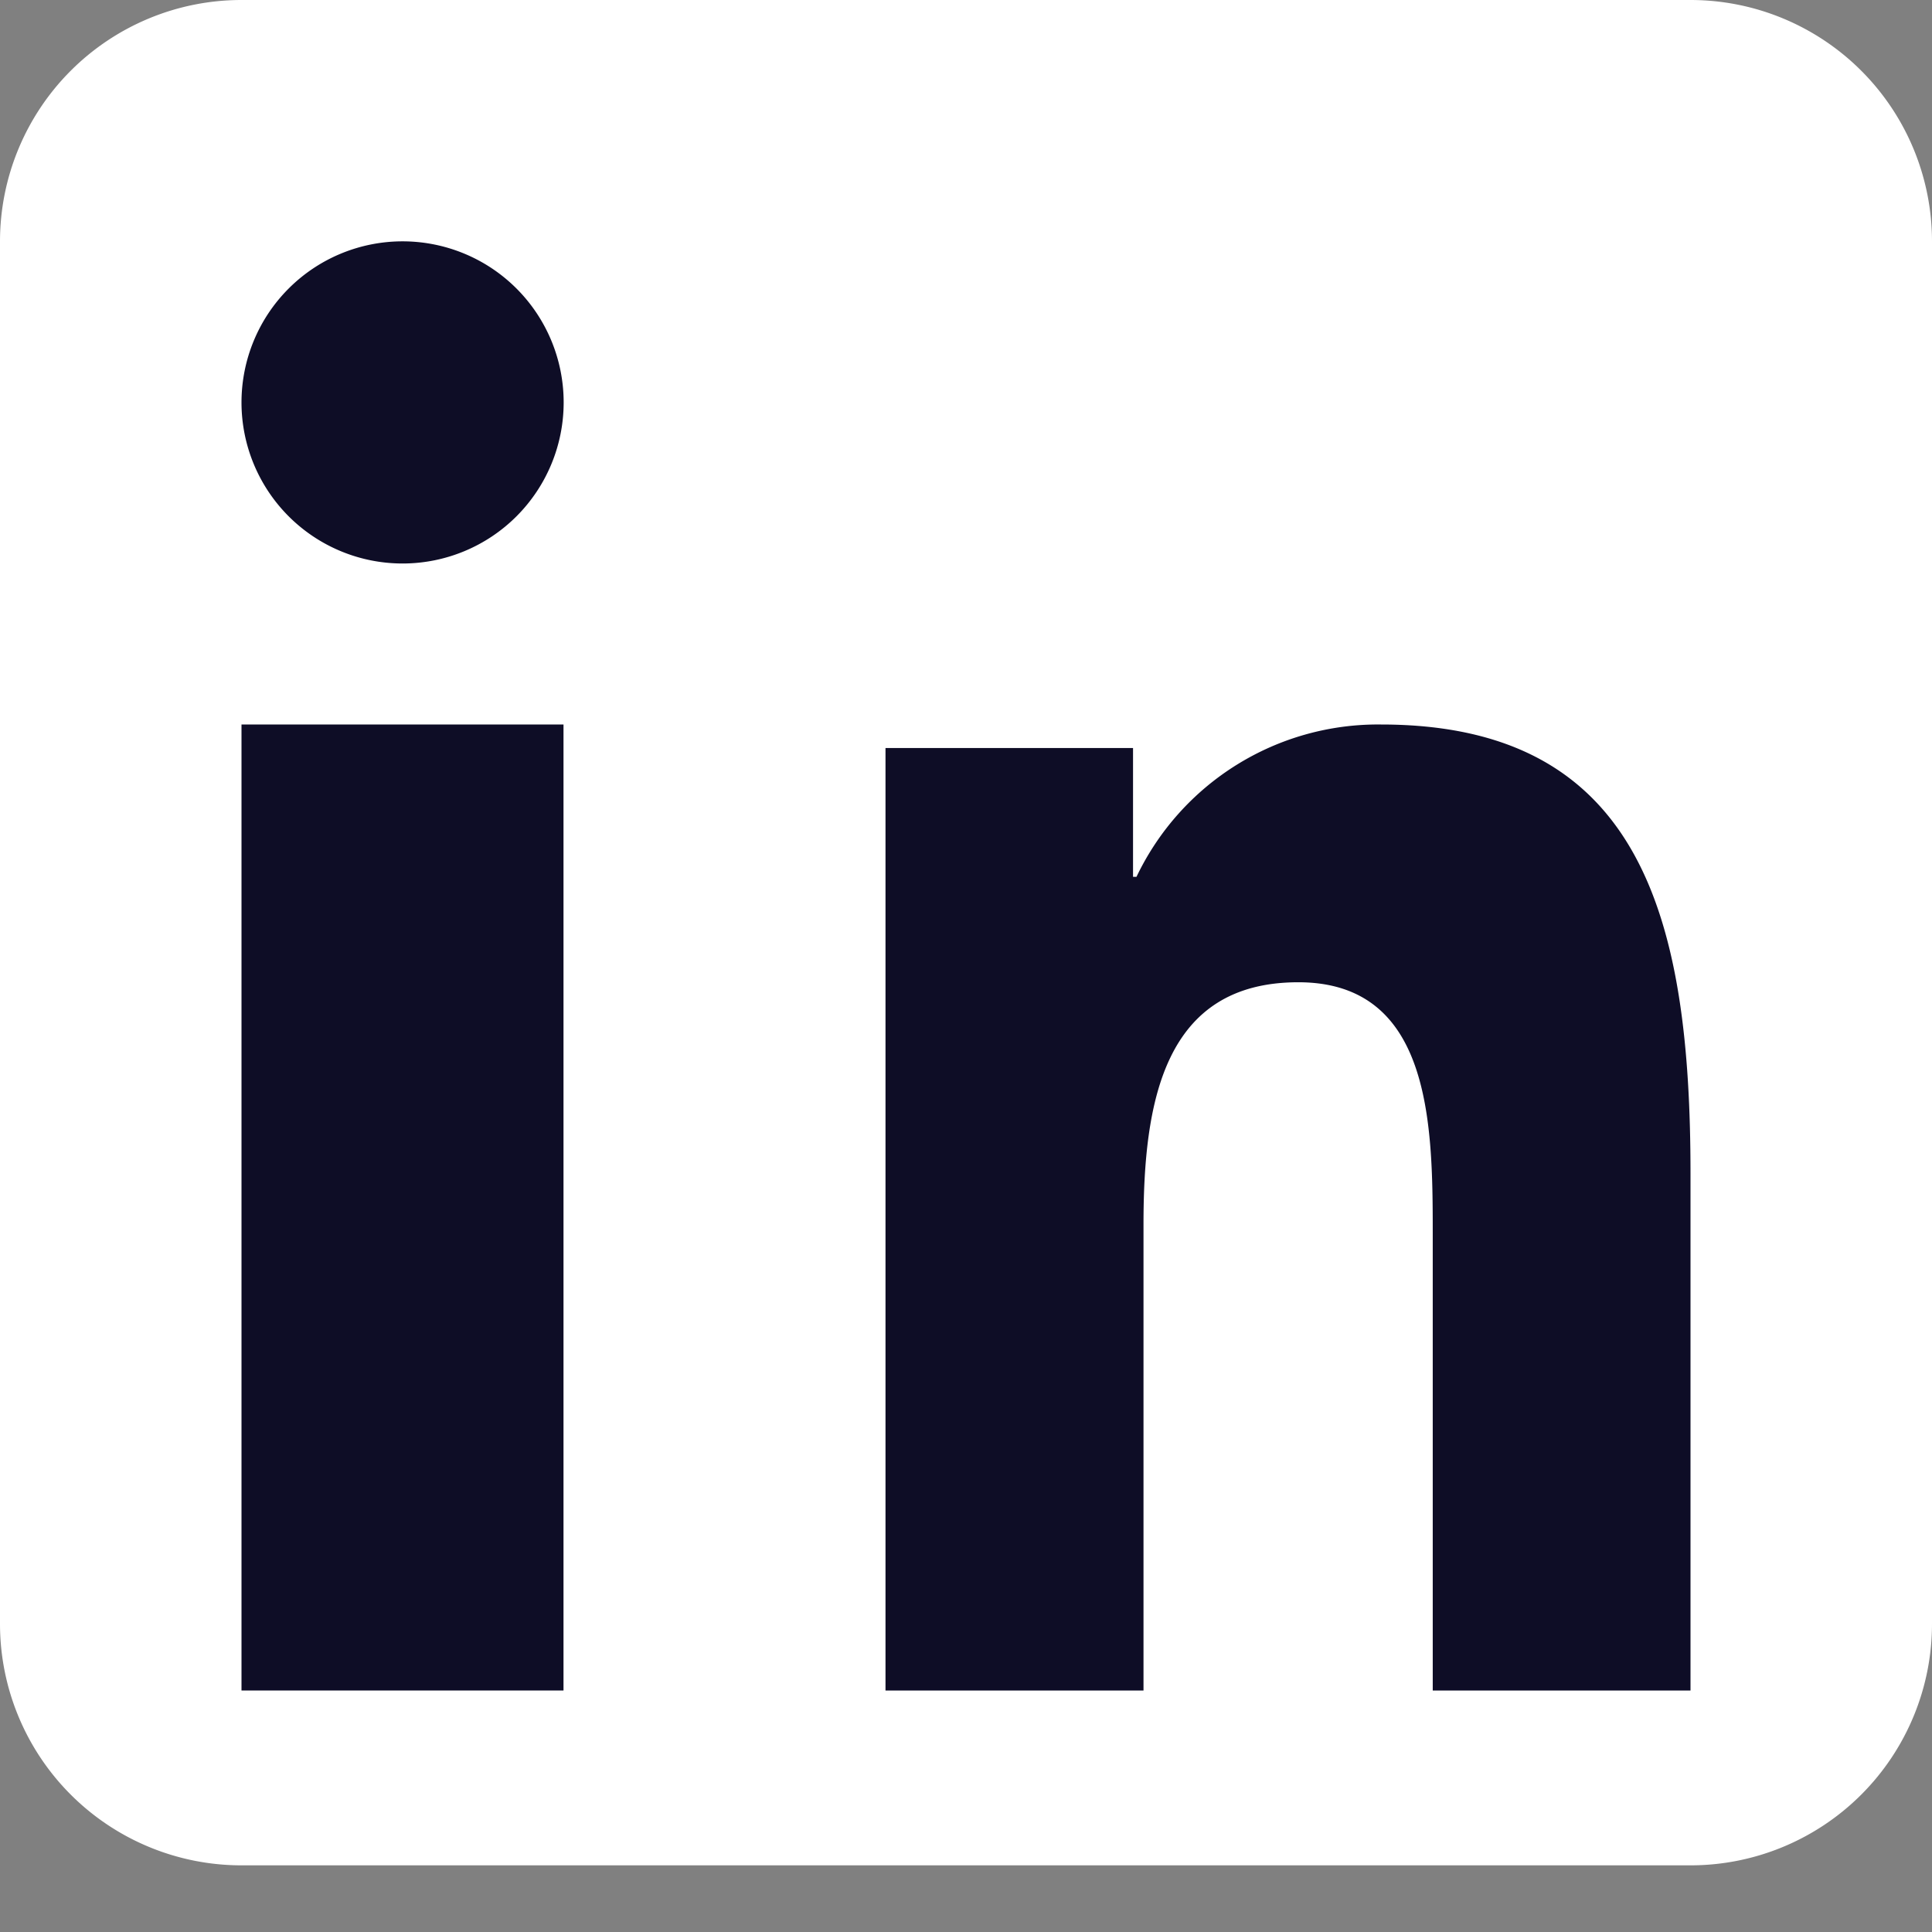
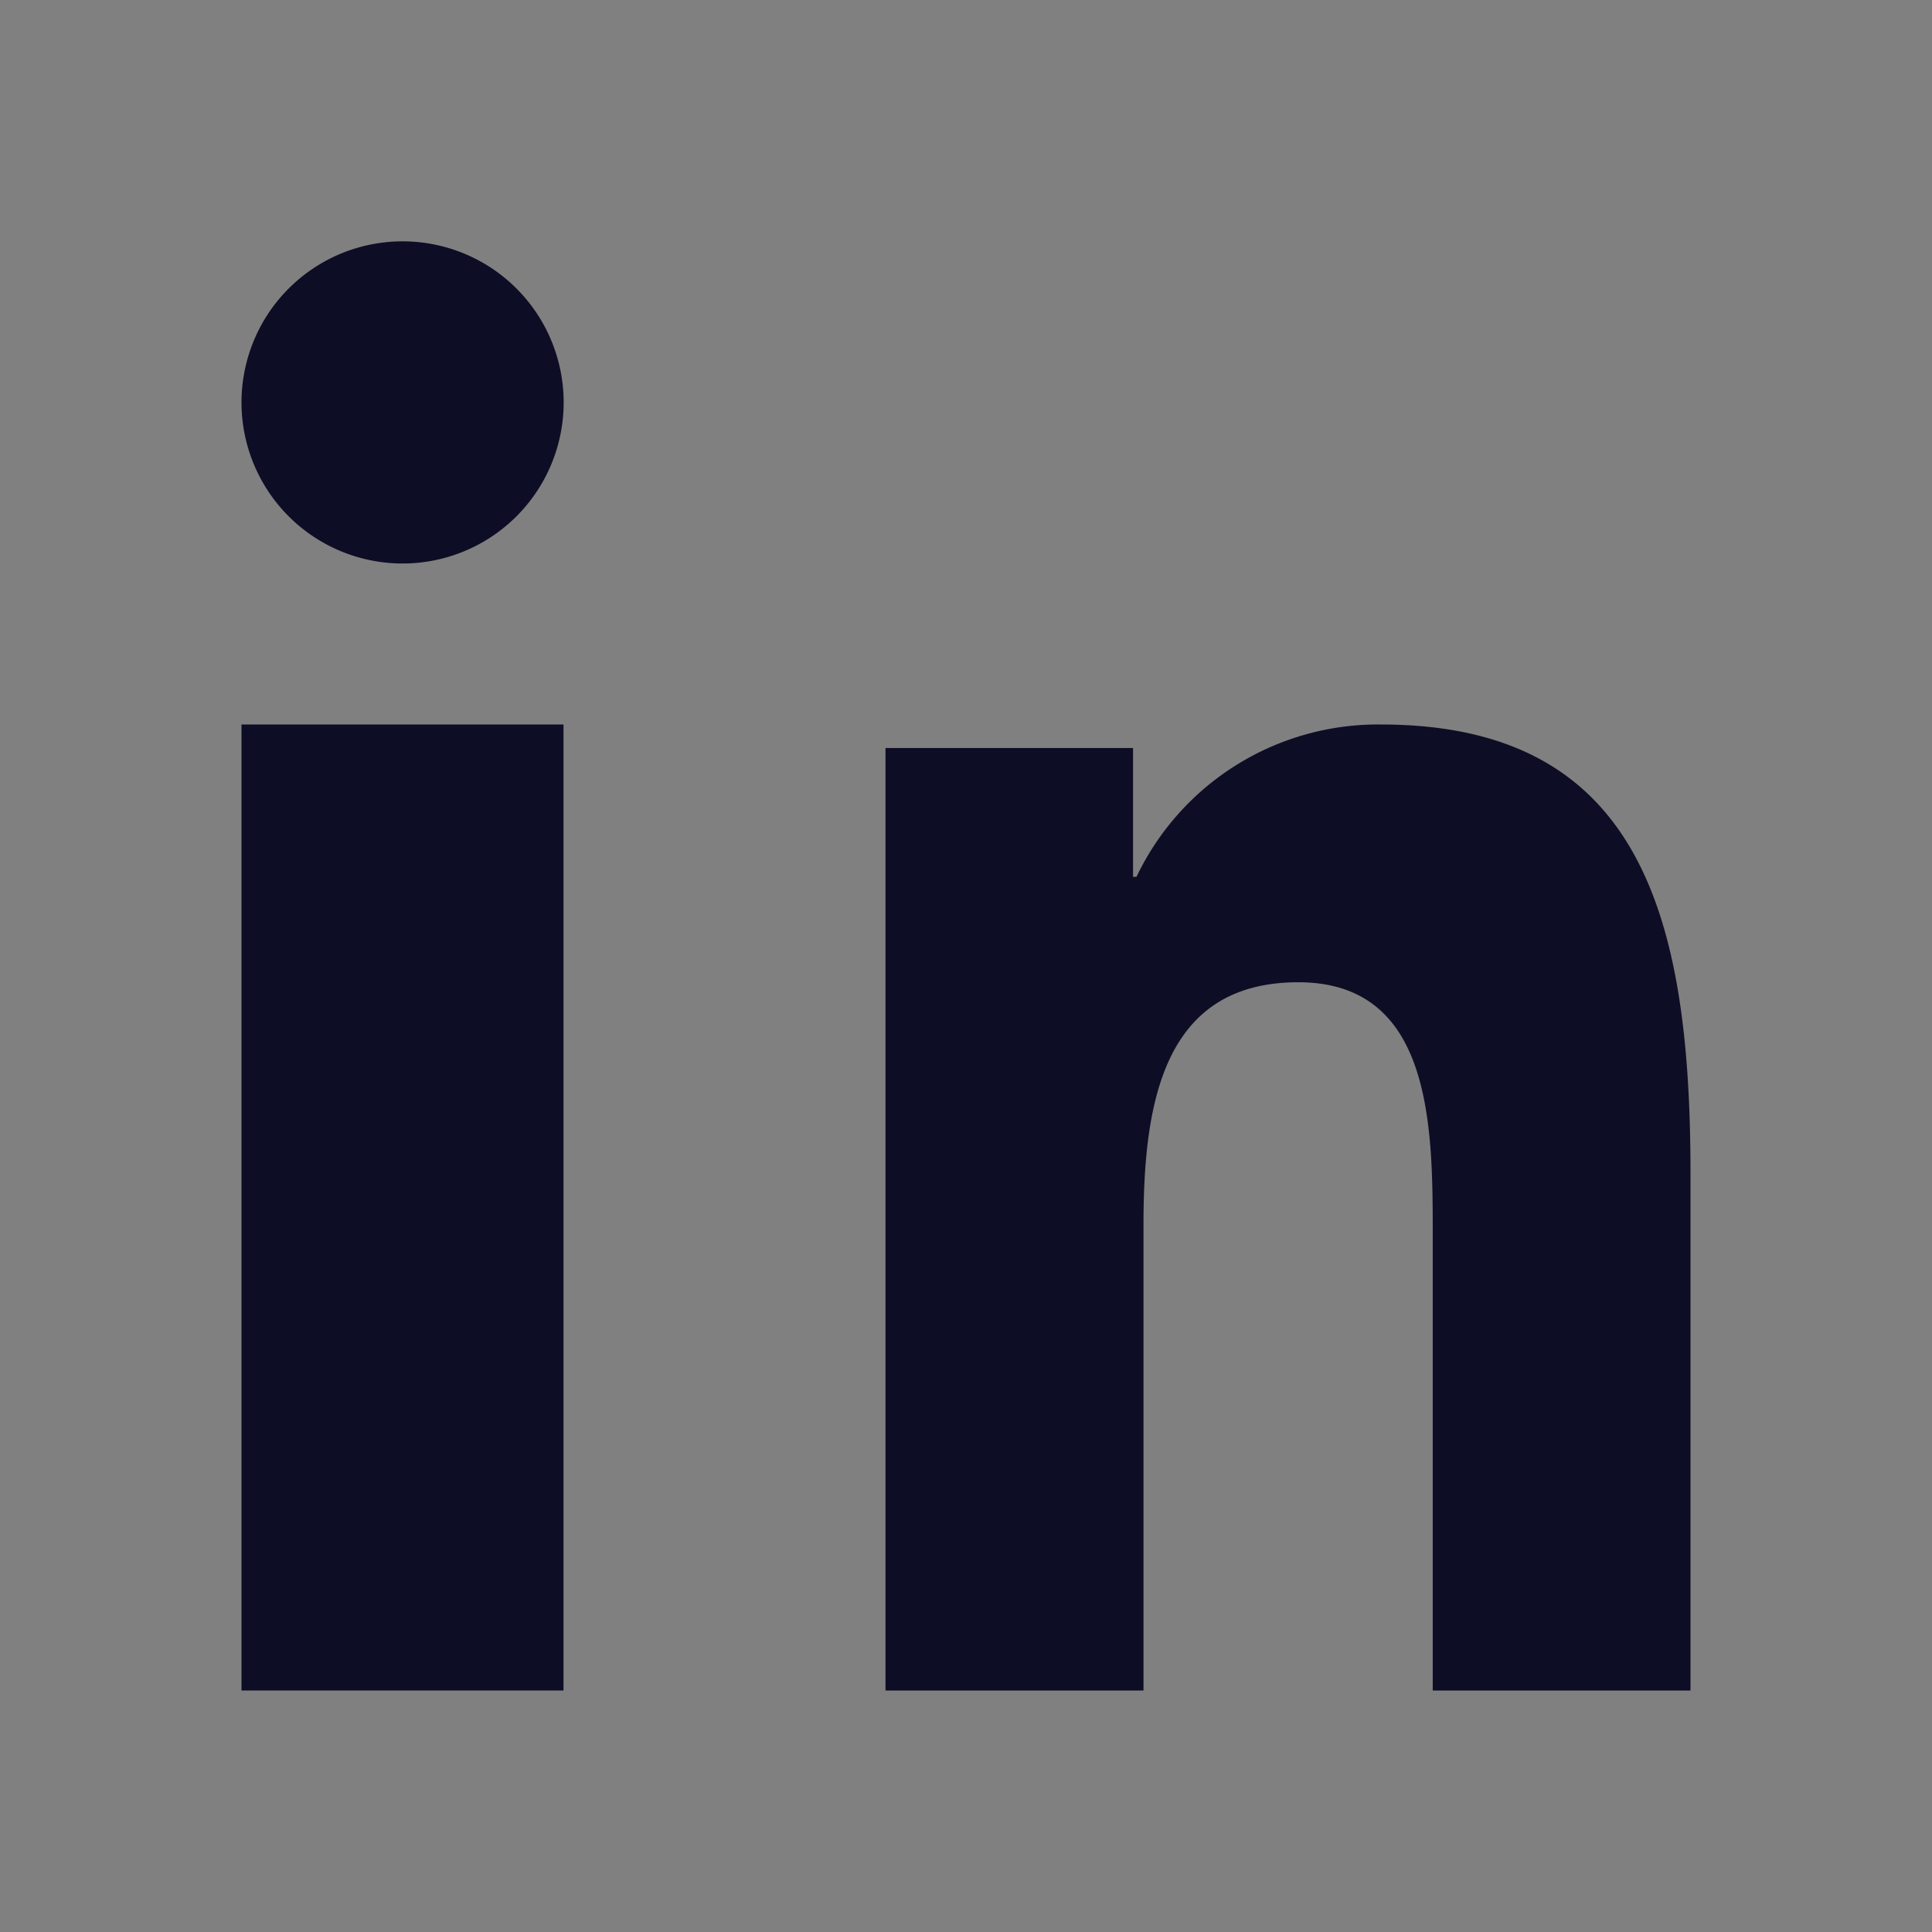
<svg xmlns="http://www.w3.org/2000/svg" width="24" height="24" viewBox="0 0 24 24">
  <rect x="0" y="0" width="24" height="24" fill="#808080" stroke="none" />
  <g fill="none" fill-rule="evenodd">
-     <path d="M3 23.172h18a3 3 0 0 0 3-3V3a3 3 0 0 0-3-3H3a3 3 0 0 0-3 3v17.172a3 3 0 0 0 3 3z" fill="#FFF" fill-rule="nonzero" />
    <g fill="#0E0D26">
      <path d="M21 21h-3.202v-5.693c0-1.358-.025-3.105-1.67-3.105-1.668 0-1.923 1.479-1.923 3.006V21H11V9.292h3.075v1.6h.043A3.323 3.323 0 0 1 17.155 9C20.401 9 21 11.424 21 14.578V21zM5.003 7a2.001 2.001 0 1 1-.004-4.002A2.001 2.001 0 0 1 5.003 7z" fill-rule="nonzero" />
      <path d="M3 21h4V9H3z" />
    </g>
  </g>
</svg>